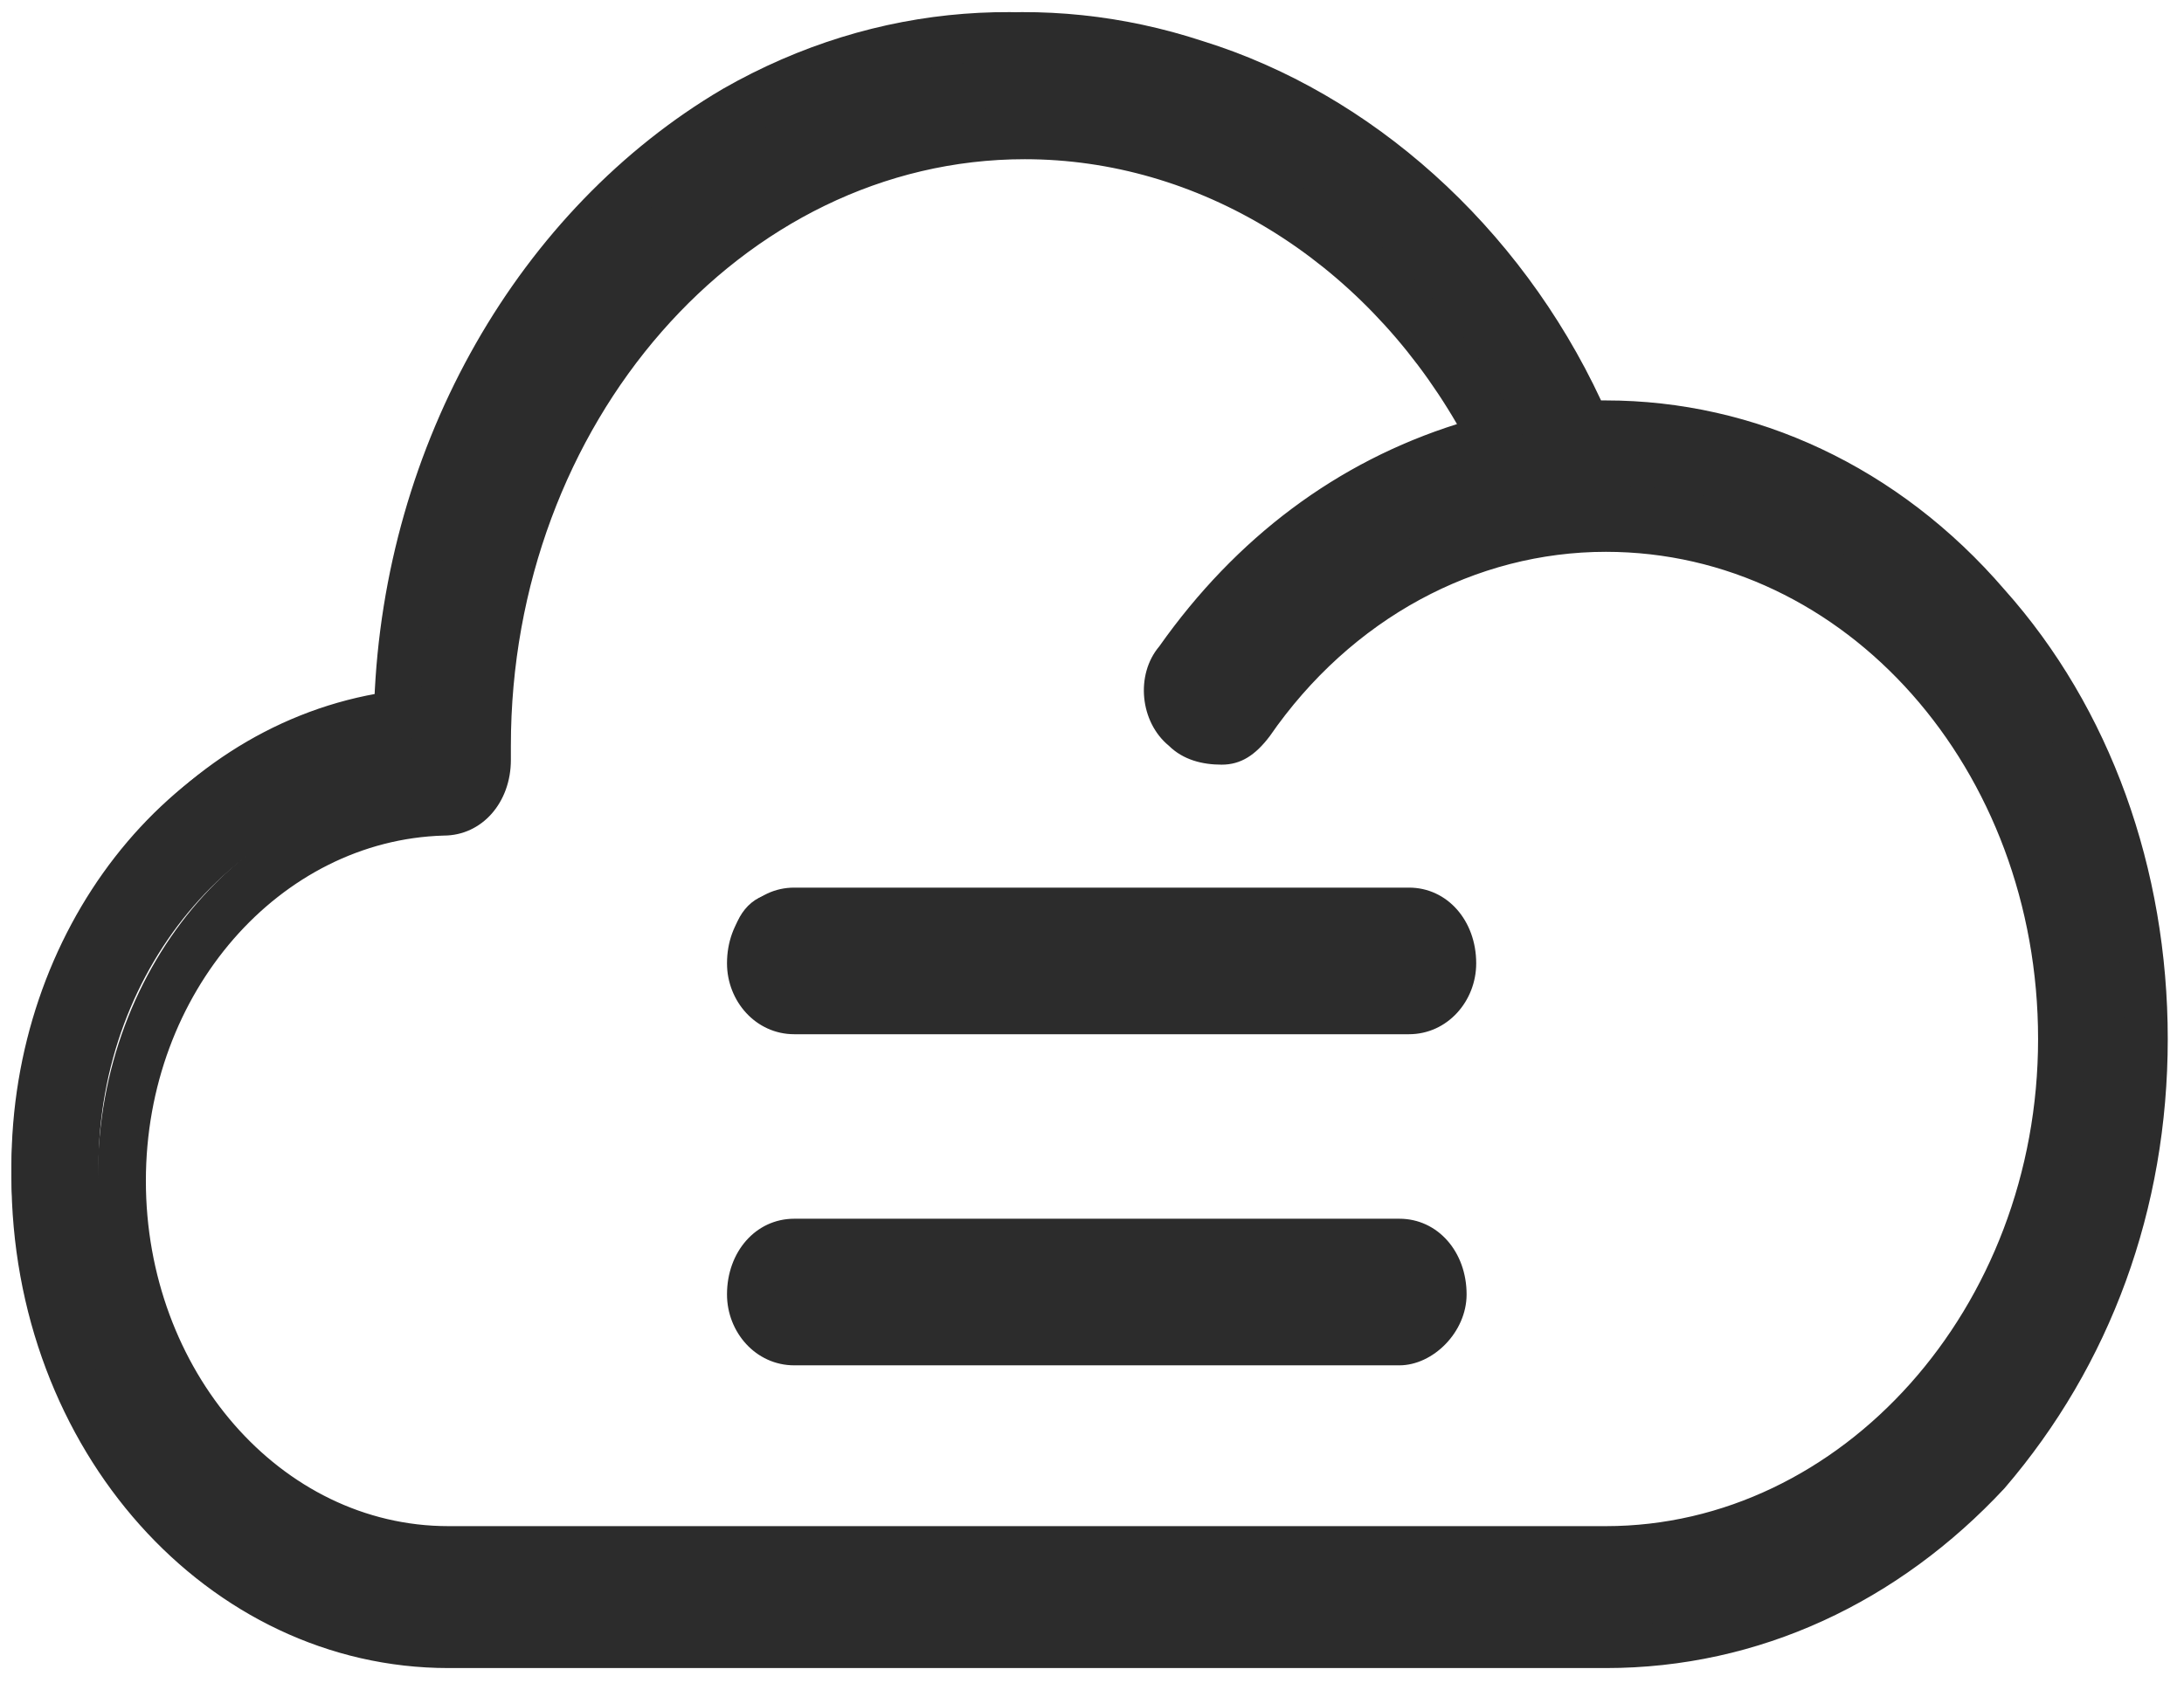
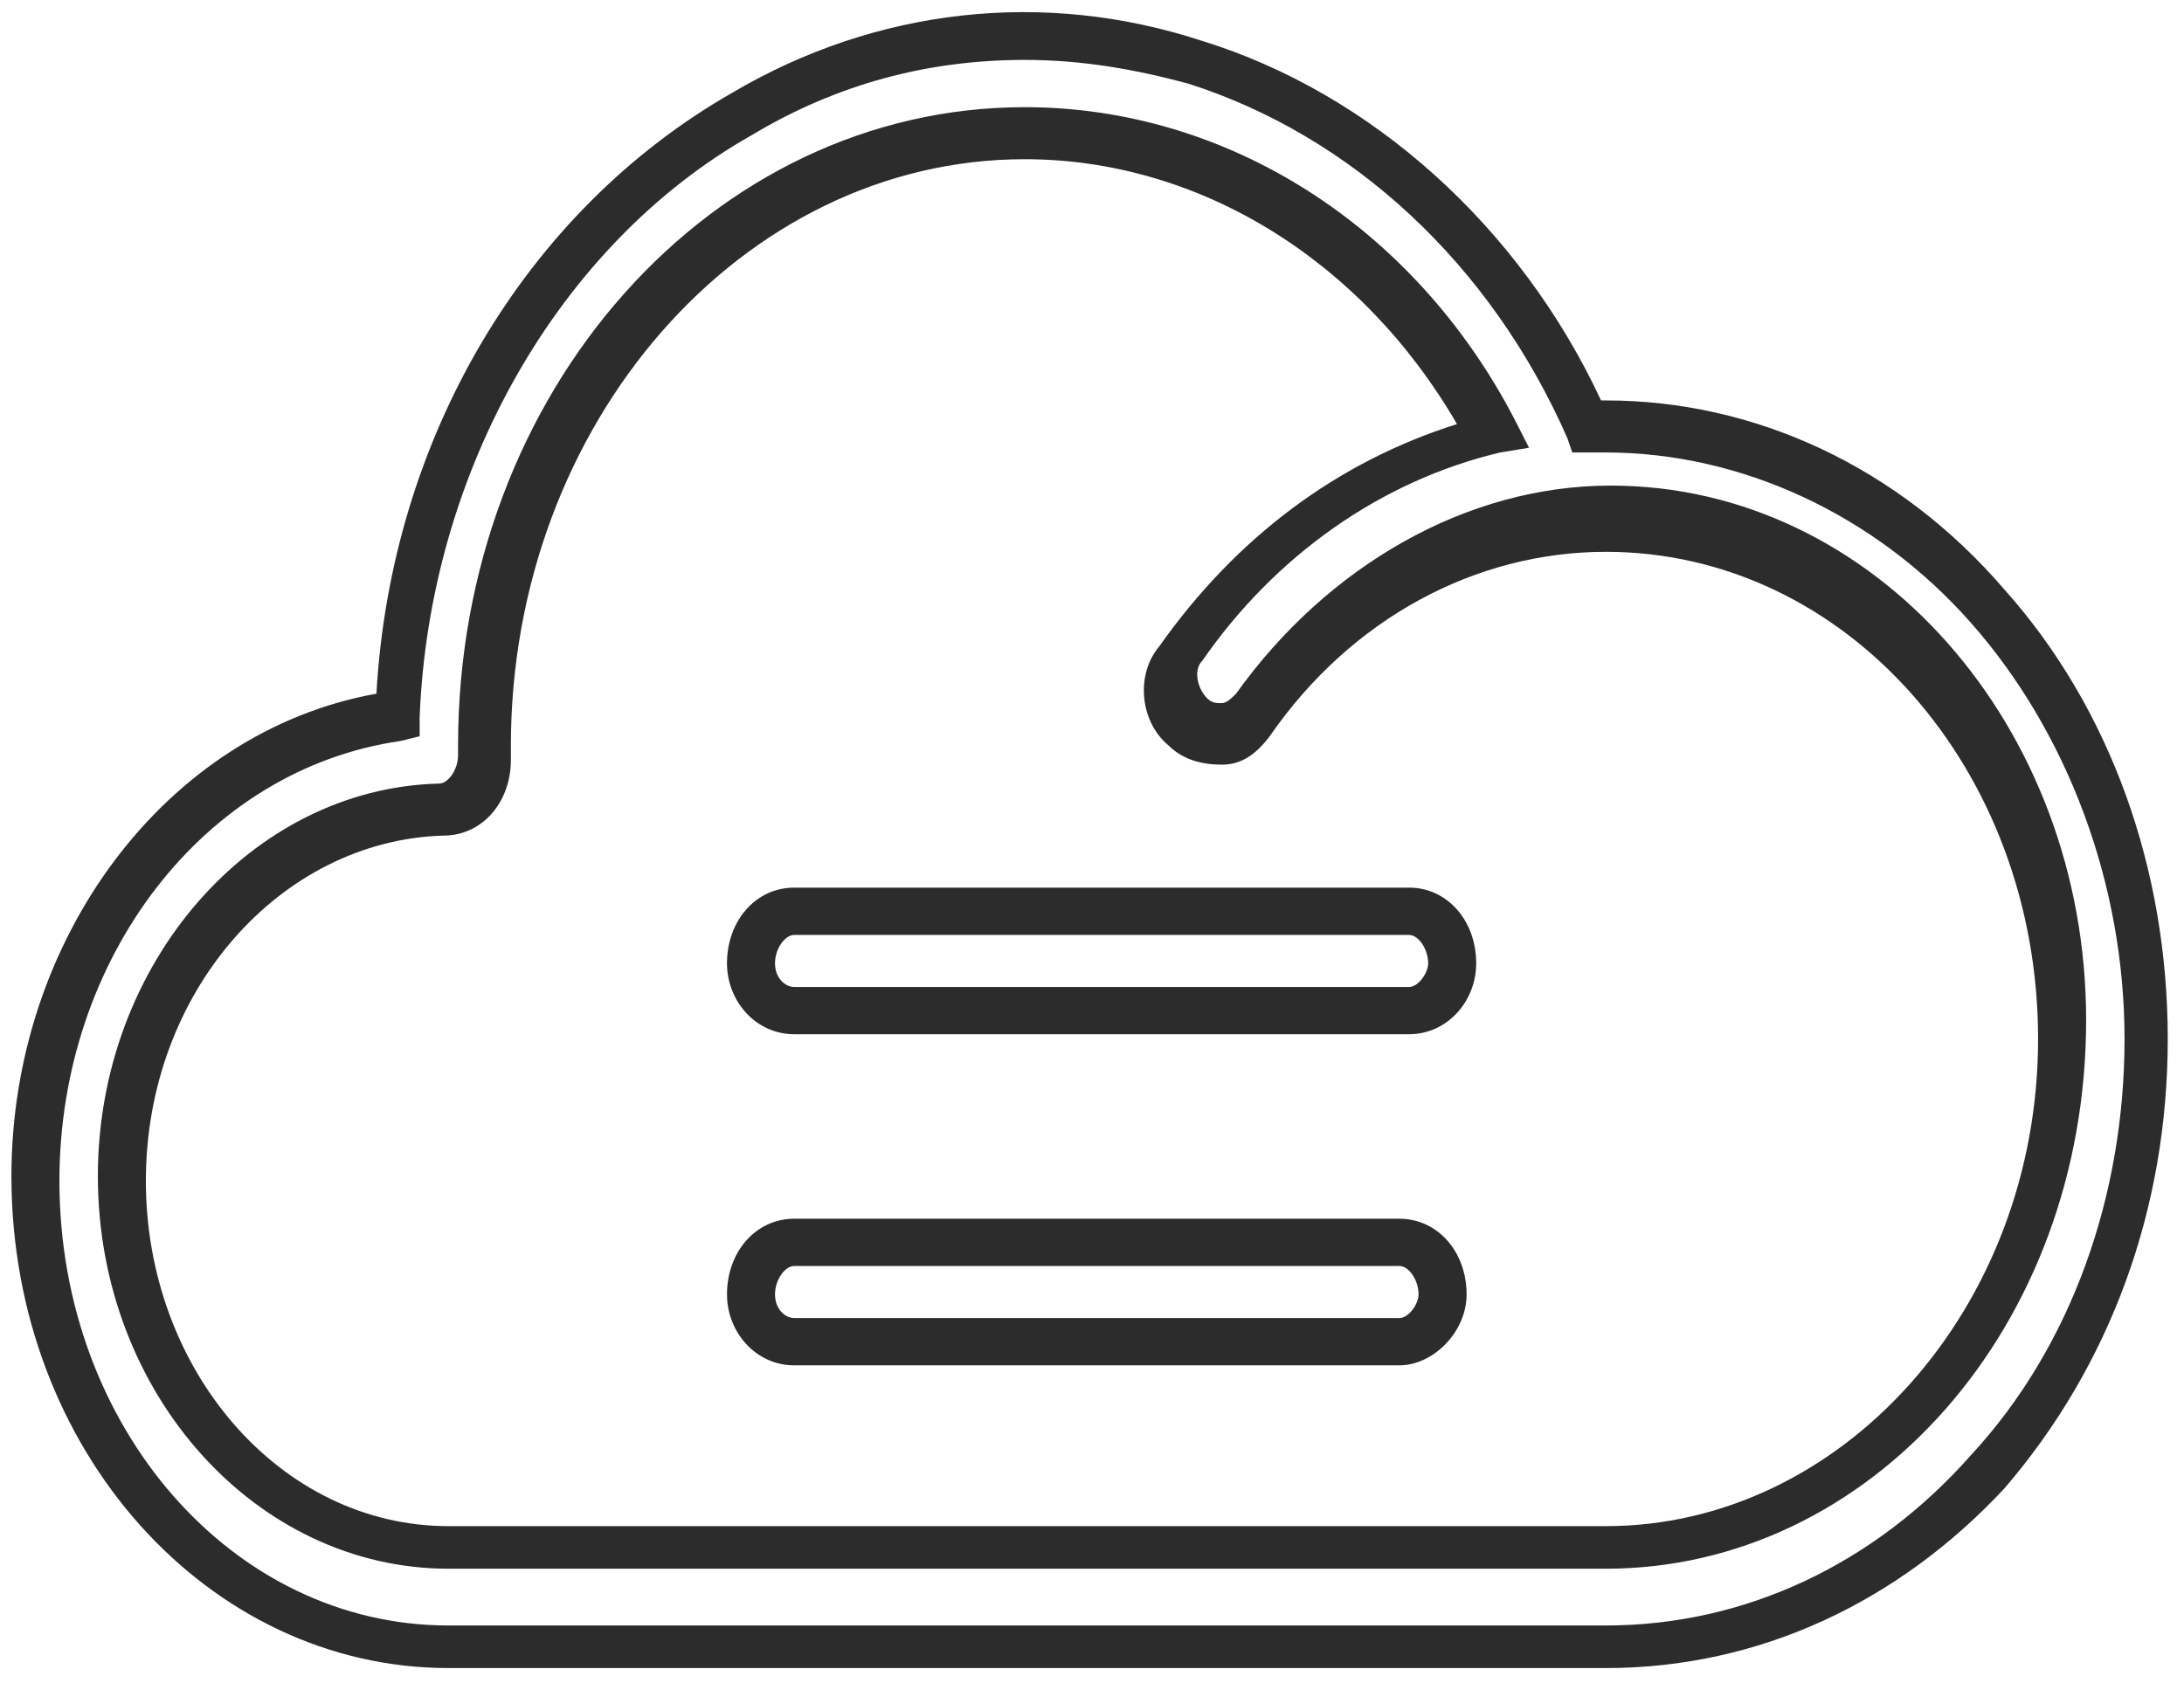
<svg xmlns="http://www.w3.org/2000/svg" width="48px" height="37px" viewBox="0 0 48 37" version="1.1">
  <title>yuncunchu-4 copy</title>
  <desc>Created with Sketch.</desc>
  <g id="YI-Technology" stroke="none" stroke-width="1" fill="none" fill-rule="evenodd">
    <g id="YI-UX-0100-ProductsList-kami" transform="translate(-549, -751)" fill="#2C2C2C" fill-rule="nonzero">
      <g id="yuncunchu-4-copy" transform="translate(549, 751)">
-         <path d="M43.527,12.908 C41.294,10.381 38.21,8.906 35.02,8.906 L34.595,8.906 C31.086,1.114 22.686,-1.939 15.881,1.957 C11.415,4.589 8.438,9.749 8.226,15.435 C3.653,16.067 0.251,20.489 0.251,25.649 C0.251,31.44 4.398,36.073 9.395,36.073 L35.02,36.073 C41.613,36.073 47.036,29.966 47.036,22.49 C47.036,18.91 45.76,15.435 43.527,12.908 Z M35.02,33.862 L9.395,33.862 C5.461,33.862 2.165,30.176 2.165,25.649 C2.165,21.226 5.355,17.541 9.289,17.435 C9.82,17.435 10.246,16.909 10.246,16.277 L10.246,16.067 C10.246,8.59 15.562,2.483 22.261,2.483 C26.514,2.483 30.448,5.01 32.575,9.222 C29.81,9.854 27.365,11.644 25.664,14.066 C25.345,14.592 25.345,15.224 25.77,15.645 C26.195,16.067 26.833,15.961 27.152,15.435 C29.066,12.697 31.937,11.118 35.02,11.118 C40.55,11.118 45.122,16.172 45.122,22.49 C45.122,28.807 40.55,33.862 35.02,33.862 Z M30.661,21.963 L17.051,21.963 C16.519,21.963 16.094,21.437 16.094,20.805 C16.094,20.173 16.519,19.647 17.051,19.647 L30.661,19.647 C31.193,19.647 31.618,20.173 31.618,20.805 C31.618,21.437 31.193,21.963 30.661,21.963 Z M30.448,29.334 L17.051,29.334 C16.519,29.334 16.094,28.807 16.094,28.176 C16.094,27.544 16.519,27.017 17.051,27.017 L30.448,27.017 C30.98,27.017 31.405,27.544 31.405,28.176 C31.405,28.807 30.98,29.334 30.448,29.334 Z" id="Shape" />
        <path d="M35.294,36.67 L9.856,36.67 C4.578,36.67 0.251,31.887 0.251,25.856 C0.251,20.657 3.628,16.082 8.273,15.25 C8.589,9.635 11.545,4.644 16.083,2.045 C19.25,0.173 22.944,-0.243 26.427,0.901 C30.122,2.045 33.394,4.956 35.188,8.803 L35.294,8.803 C38.566,8.803 41.732,10.259 44.055,12.962 C46.377,15.562 47.643,19.097 47.643,22.84 C47.643,26.584 46.377,30.015 44.055,32.718 C41.732,35.214 38.671,36.67 35.294,36.67 Z M22.522,1.317 C20.411,1.317 18.406,1.837 16.506,2.98 C12.284,5.372 9.434,10.363 9.223,15.77 L9.223,16.186 L8.8,16.29 C4.473,16.914 1.306,21.073 1.306,25.96 C1.306,31.367 5.106,35.734 9.856,35.734 L35.294,35.734 C38.355,35.734 41.205,34.382 43.316,31.991 C45.532,29.599 46.693,26.272 46.693,22.84 C46.693,19.409 45.427,16.082 43.316,13.69 C41.205,11.299 38.249,9.947 35.294,9.947 L34.555,9.947 L34.449,9.635 C32.761,5.788 29.7,2.98 26.111,1.837 C24.95,1.525 23.789,1.317 22.522,1.317 Z M35.294,34.486 L9.856,34.486 C5.634,34.486 2.151,30.639 2.151,25.856 C2.151,21.177 5.528,17.329 9.645,17.226 C9.856,17.226 10.067,16.914 10.067,16.602 L10.067,16.394 C10.067,8.595 15.661,2.356 22.522,2.356 C26.955,2.356 31.072,4.956 33.288,9.219 L33.605,9.843 L32.972,9.947 C30.333,10.571 28.011,12.235 26.427,14.522 C26.216,14.73 26.322,15.146 26.533,15.354 C26.639,15.458 26.744,15.458 26.85,15.458 C26.955,15.458 27.061,15.354 27.166,15.25 C29.172,12.442 32.233,10.675 35.399,10.675 C41.205,10.675 45.849,15.978 45.849,22.424 C45.849,29.183 41.099,34.486 35.294,34.486 Z M22.522,3.5 C16.295,3.5 11.228,9.323 11.228,16.394 L11.228,16.706 C11.228,17.641 10.595,18.369 9.75,18.369 C6.162,18.473 3.206,21.801 3.206,25.96 C3.206,30.119 6.162,33.55 9.856,33.55 L35.294,33.55 C40.466,33.55 44.793,28.767 44.793,22.84 C44.793,16.914 40.571,12.131 35.294,12.131 C32.444,12.131 29.7,13.586 27.905,16.186 C27.589,16.602 27.272,16.81 26.85,16.81 C26.427,16.81 26.005,16.706 25.689,16.394 C25.055,15.874 24.95,14.834 25.478,14.21 C27.166,11.819 29.383,10.155 32.022,9.323 C29.911,5.684 26.322,3.5 22.522,3.5 Z M30.755,30.015 L17.456,30.015 C16.611,30.015 15.978,29.287 15.978,28.455 C15.978,27.519 16.611,26.792 17.456,26.792 L30.755,26.792 C31.599,26.792 32.233,27.519 32.233,28.455 C32.233,29.287 31.494,30.015 30.755,30.015 Z M17.456,27.831 C17.245,27.831 17.033,28.143 17.033,28.455 C17.033,28.767 17.245,28.975 17.456,28.975 L30.755,28.975 C30.966,28.975 31.177,28.663 31.177,28.455 C31.177,28.143 30.966,27.831 30.755,27.831 L17.456,27.831 Z M30.966,22.736 L17.456,22.736 C16.611,22.736 15.978,22.009 15.978,21.177 C15.978,20.241 16.611,19.513 17.456,19.513 L30.966,19.513 C31.811,19.513 32.444,20.241 32.444,21.177 C32.444,22.009 31.811,22.736 30.966,22.736 Z M17.456,20.553 C17.245,20.553 17.033,20.865 17.033,21.177 C17.033,21.489 17.245,21.697 17.456,21.697 L30.966,21.697 C31.177,21.697 31.388,21.385 31.388,21.177 C31.388,20.865 31.177,20.553 30.966,20.553 L17.456,20.553 Z" id="Shape" />
      </g>
    </g>
  </g>
</svg>